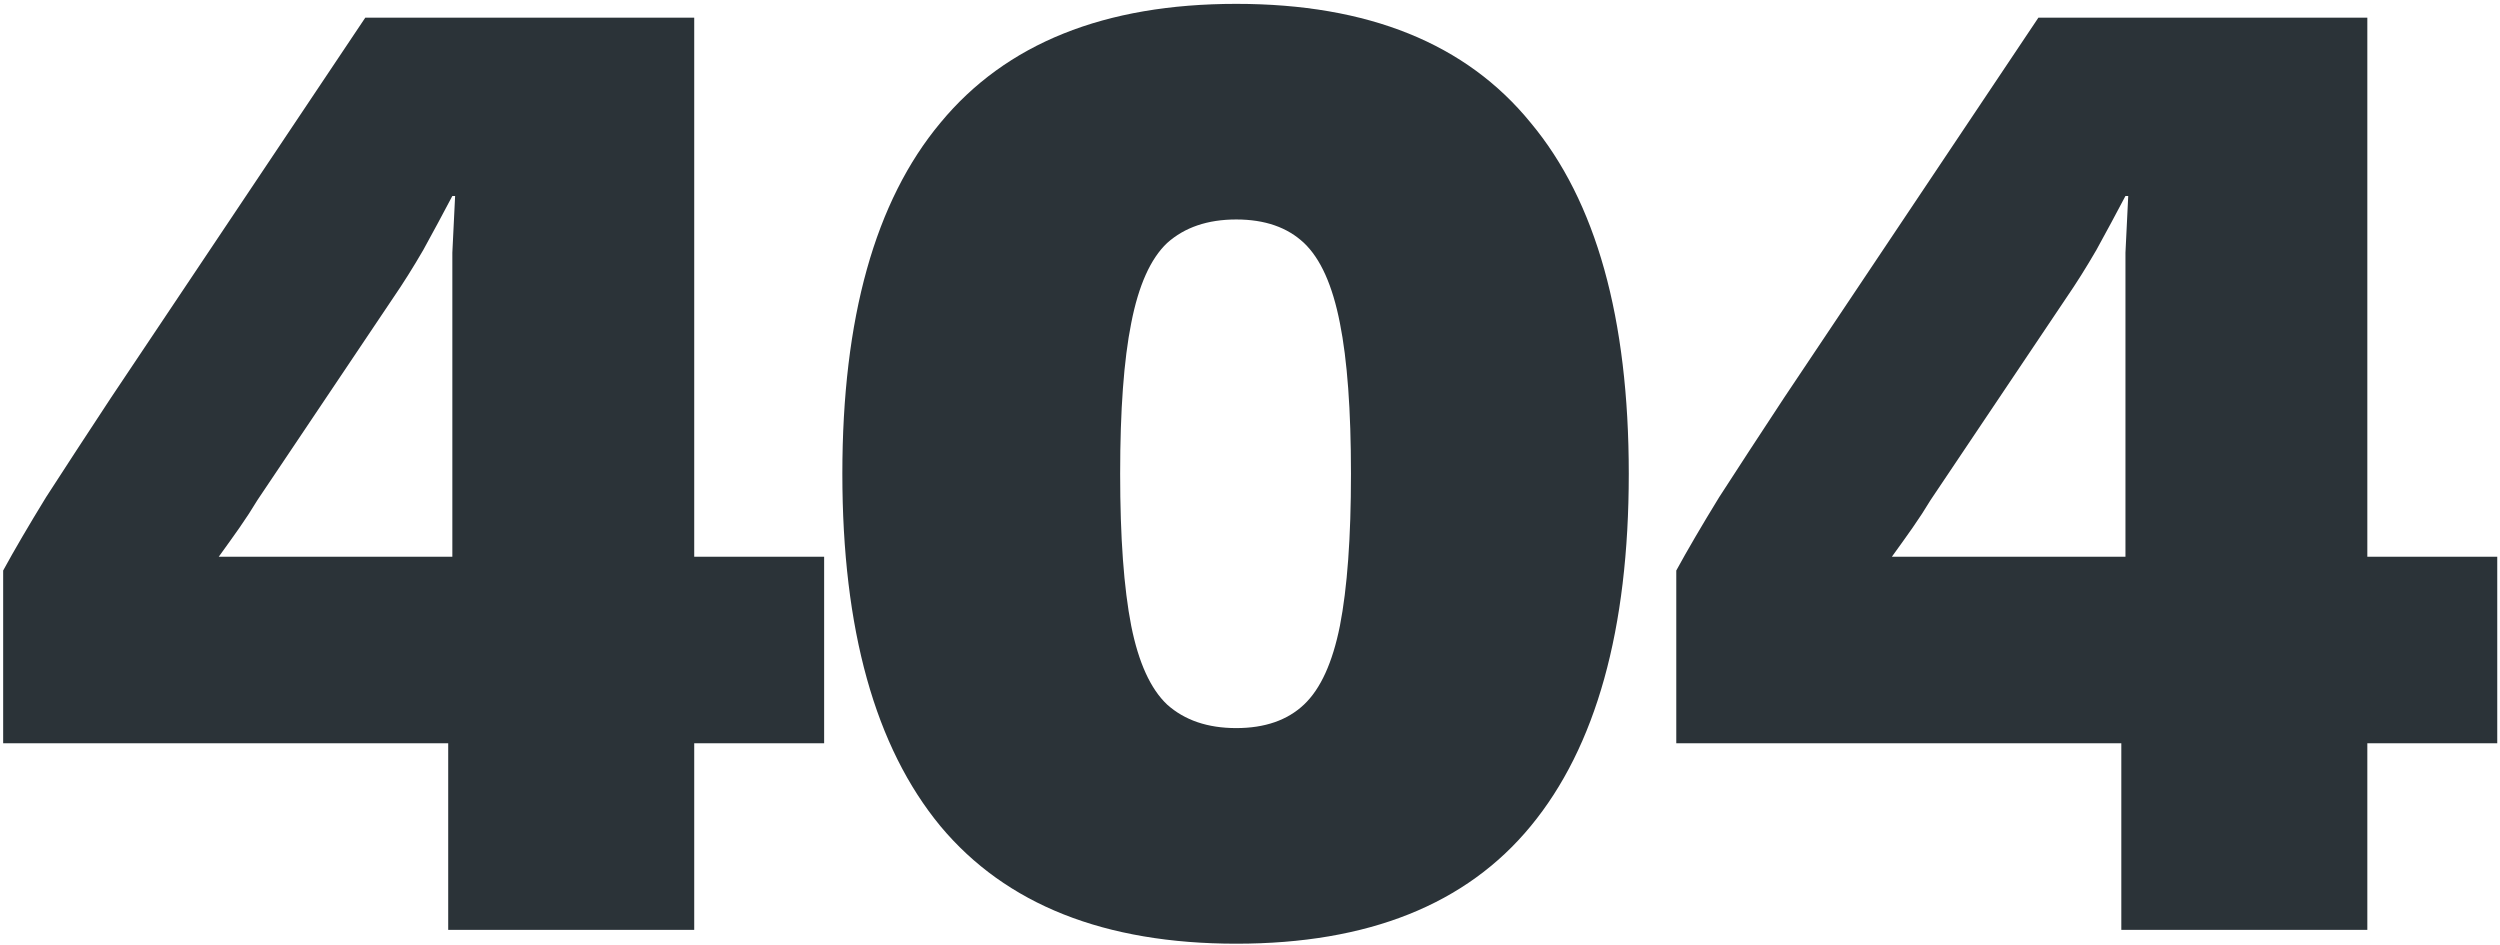
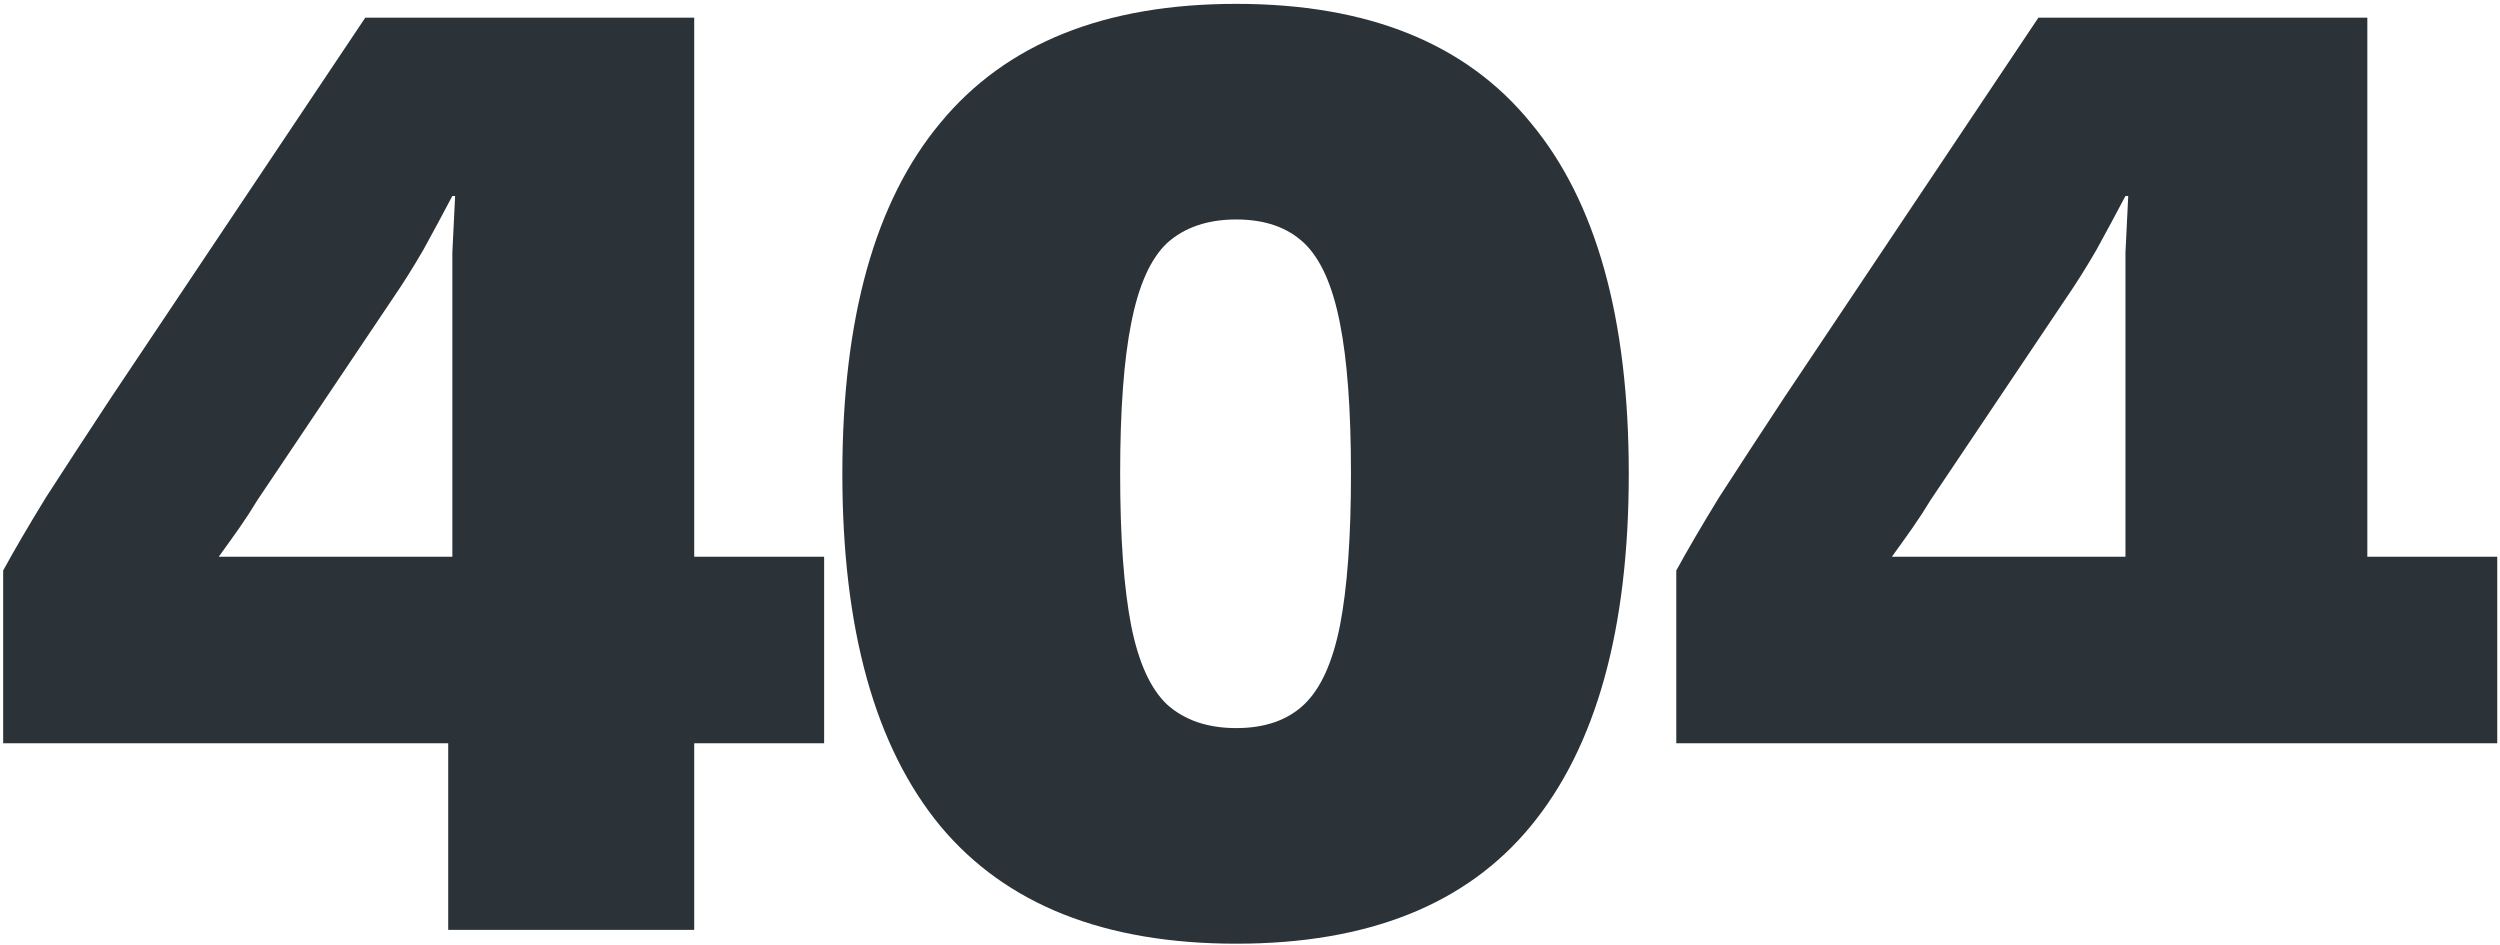
<svg xmlns="http://www.w3.org/2000/svg" width="492" height="186" viewBox="0 0 492 186" fill="none">
-   <path d="M88.206 183V146.28H0.622V112.28C2.798 108.291 5.608 103.485 9.054 97.864C12.68 92.243 16.942 85.715 21.838 78.28L71.886 3.48H136.622V109.56H162.19V146.28H136.622V183H88.206ZM43.054 109.56H89.022V59.512C89.022 56.429 89.022 53.165 89.022 49.72C89.203 46.093 89.385 42.376 89.566 38.568H89.022C87.209 42.013 85.305 45.549 83.31 49.176C81.315 52.621 79.32 55.795 77.326 58.696L50.67 98.408C49.582 100.221 48.403 102.035 47.134 103.848C45.864 105.661 44.505 107.565 43.054 109.56ZM243.295 185.72C217.364 185.72 197.961 178.013 185.087 162.6C172.212 147.005 165.775 123.885 165.775 93.24C165.775 62.595 172.212 39.565 185.087 24.152C197.961 8.557 217.364 0.76 243.295 0.76C269.225 0.76 288.537 8.557 301.231 24.152C314.105 39.565 320.543 62.595 320.543 93.24C320.543 123.885 314.105 147.005 301.231 162.6C288.537 178.013 269.225 185.72 243.295 185.72ZM243.295 143.288C248.916 143.288 253.359 141.747 256.623 138.664C259.887 135.581 262.244 130.413 263.695 123.16C265.145 115.725 265.871 105.752 265.871 93.24C265.871 80.728 265.145 70.845 263.695 63.592C262.244 56.157 259.887 50.899 256.623 47.816C253.359 44.733 248.916 43.192 243.295 43.192C237.673 43.192 233.14 44.733 229.695 47.816C226.431 50.899 224.073 56.157 222.623 63.592C221.172 70.845 220.447 80.728 220.447 93.24C220.447 105.752 221.172 115.725 222.623 123.16C224.073 130.413 226.431 135.581 229.695 138.664C233.14 141.747 237.673 143.288 243.295 143.288ZM417.475 183V146.28H329.891V112.28C332.067 108.291 334.877 103.485 338.323 97.864C341.949 92.243 346.211 85.715 351.107 78.28L401.155 3.48H465.891V109.56H491.459V146.28H465.891V183H417.475ZM372.323 109.56H418.291V59.512C418.291 56.429 418.291 53.165 418.291 49.72C418.472 46.093 418.653 42.376 418.835 38.568H418.291C416.477 42.013 414.573 45.549 412.579 49.176C410.584 52.621 408.589 55.795 406.595 58.696L379.939 98.408C378.851 100.221 377.672 102.035 376.403 103.848C375.133 105.661 373.773 107.565 372.323 109.56Z" fill="#2B3338" />
+   <path d="M88.206 183V146.28H0.622V112.28C2.798 108.291 5.608 103.485 9.054 97.864C12.68 92.243 16.942 85.715 21.838 78.28L71.886 3.48H136.622V109.56H162.19V146.28H136.622V183H88.206ZM43.054 109.56H89.022V59.512C89.022 56.429 89.022 53.165 89.022 49.72C89.203 46.093 89.385 42.376 89.566 38.568H89.022C87.209 42.013 85.305 45.549 83.31 49.176C81.315 52.621 79.32 55.795 77.326 58.696L50.67 98.408C49.582 100.221 48.403 102.035 47.134 103.848C45.864 105.661 44.505 107.565 43.054 109.56ZM243.295 185.72C217.364 185.72 197.961 178.013 185.087 162.6C172.212 147.005 165.775 123.885 165.775 93.24C165.775 62.595 172.212 39.565 185.087 24.152C197.961 8.557 217.364 0.76 243.295 0.76C269.225 0.76 288.537 8.557 301.231 24.152C314.105 39.565 320.543 62.595 320.543 93.24C320.543 123.885 314.105 147.005 301.231 162.6C288.537 178.013 269.225 185.72 243.295 185.72ZM243.295 143.288C248.916 143.288 253.359 141.747 256.623 138.664C259.887 135.581 262.244 130.413 263.695 123.16C265.145 115.725 265.871 105.752 265.871 93.24C265.871 80.728 265.145 70.845 263.695 63.592C262.244 56.157 259.887 50.899 256.623 47.816C253.359 44.733 248.916 43.192 243.295 43.192C237.673 43.192 233.14 44.733 229.695 47.816C226.431 50.899 224.073 56.157 222.623 63.592C221.172 70.845 220.447 80.728 220.447 93.24C220.447 105.752 221.172 115.725 222.623 123.16C224.073 130.413 226.431 135.581 229.695 138.664C233.14 141.747 237.673 143.288 243.295 143.288ZM417.475 183V146.28H329.891V112.28C332.067 108.291 334.877 103.485 338.323 97.864C341.949 92.243 346.211 85.715 351.107 78.28L401.155 3.48H465.891V109.56H491.459V146.28H465.891H417.475ZM372.323 109.56H418.291V59.512C418.291 56.429 418.291 53.165 418.291 49.72C418.472 46.093 418.653 42.376 418.835 38.568H418.291C416.477 42.013 414.573 45.549 412.579 49.176C410.584 52.621 408.589 55.795 406.595 58.696L379.939 98.408C378.851 100.221 377.672 102.035 376.403 103.848C375.133 105.661 373.773 107.565 372.323 109.56Z" fill="#2B3338" />
</svg>